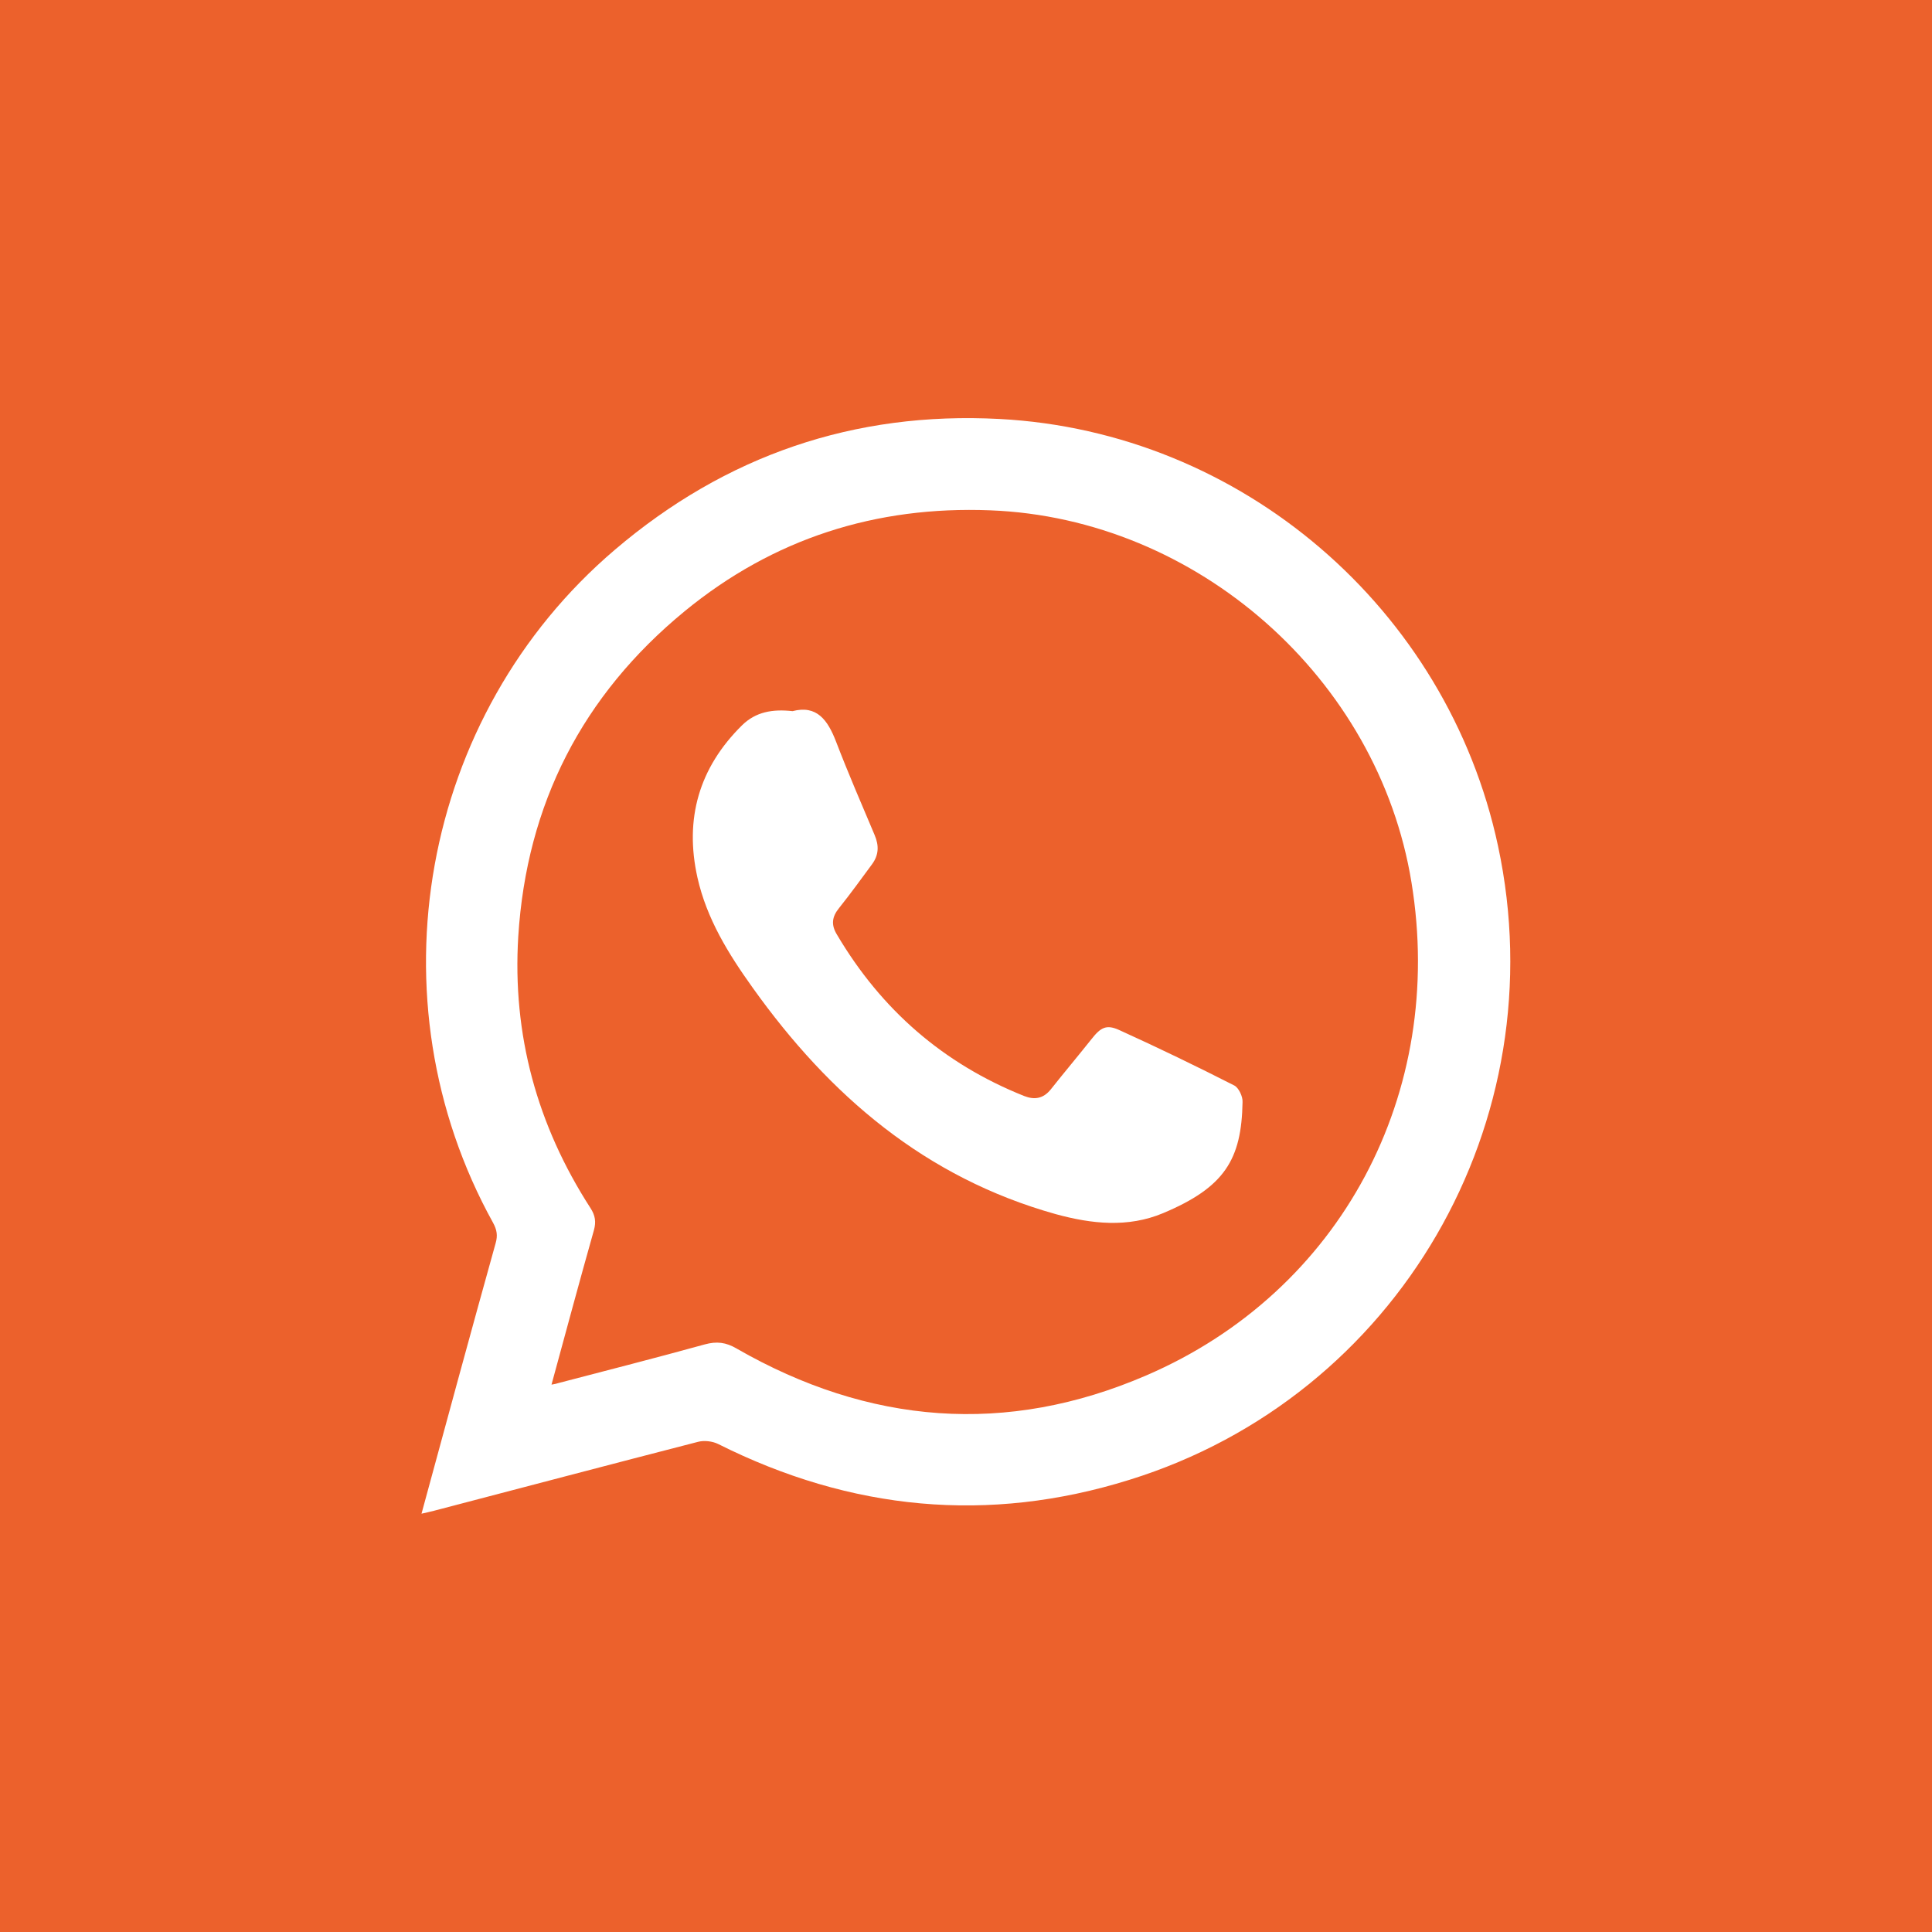
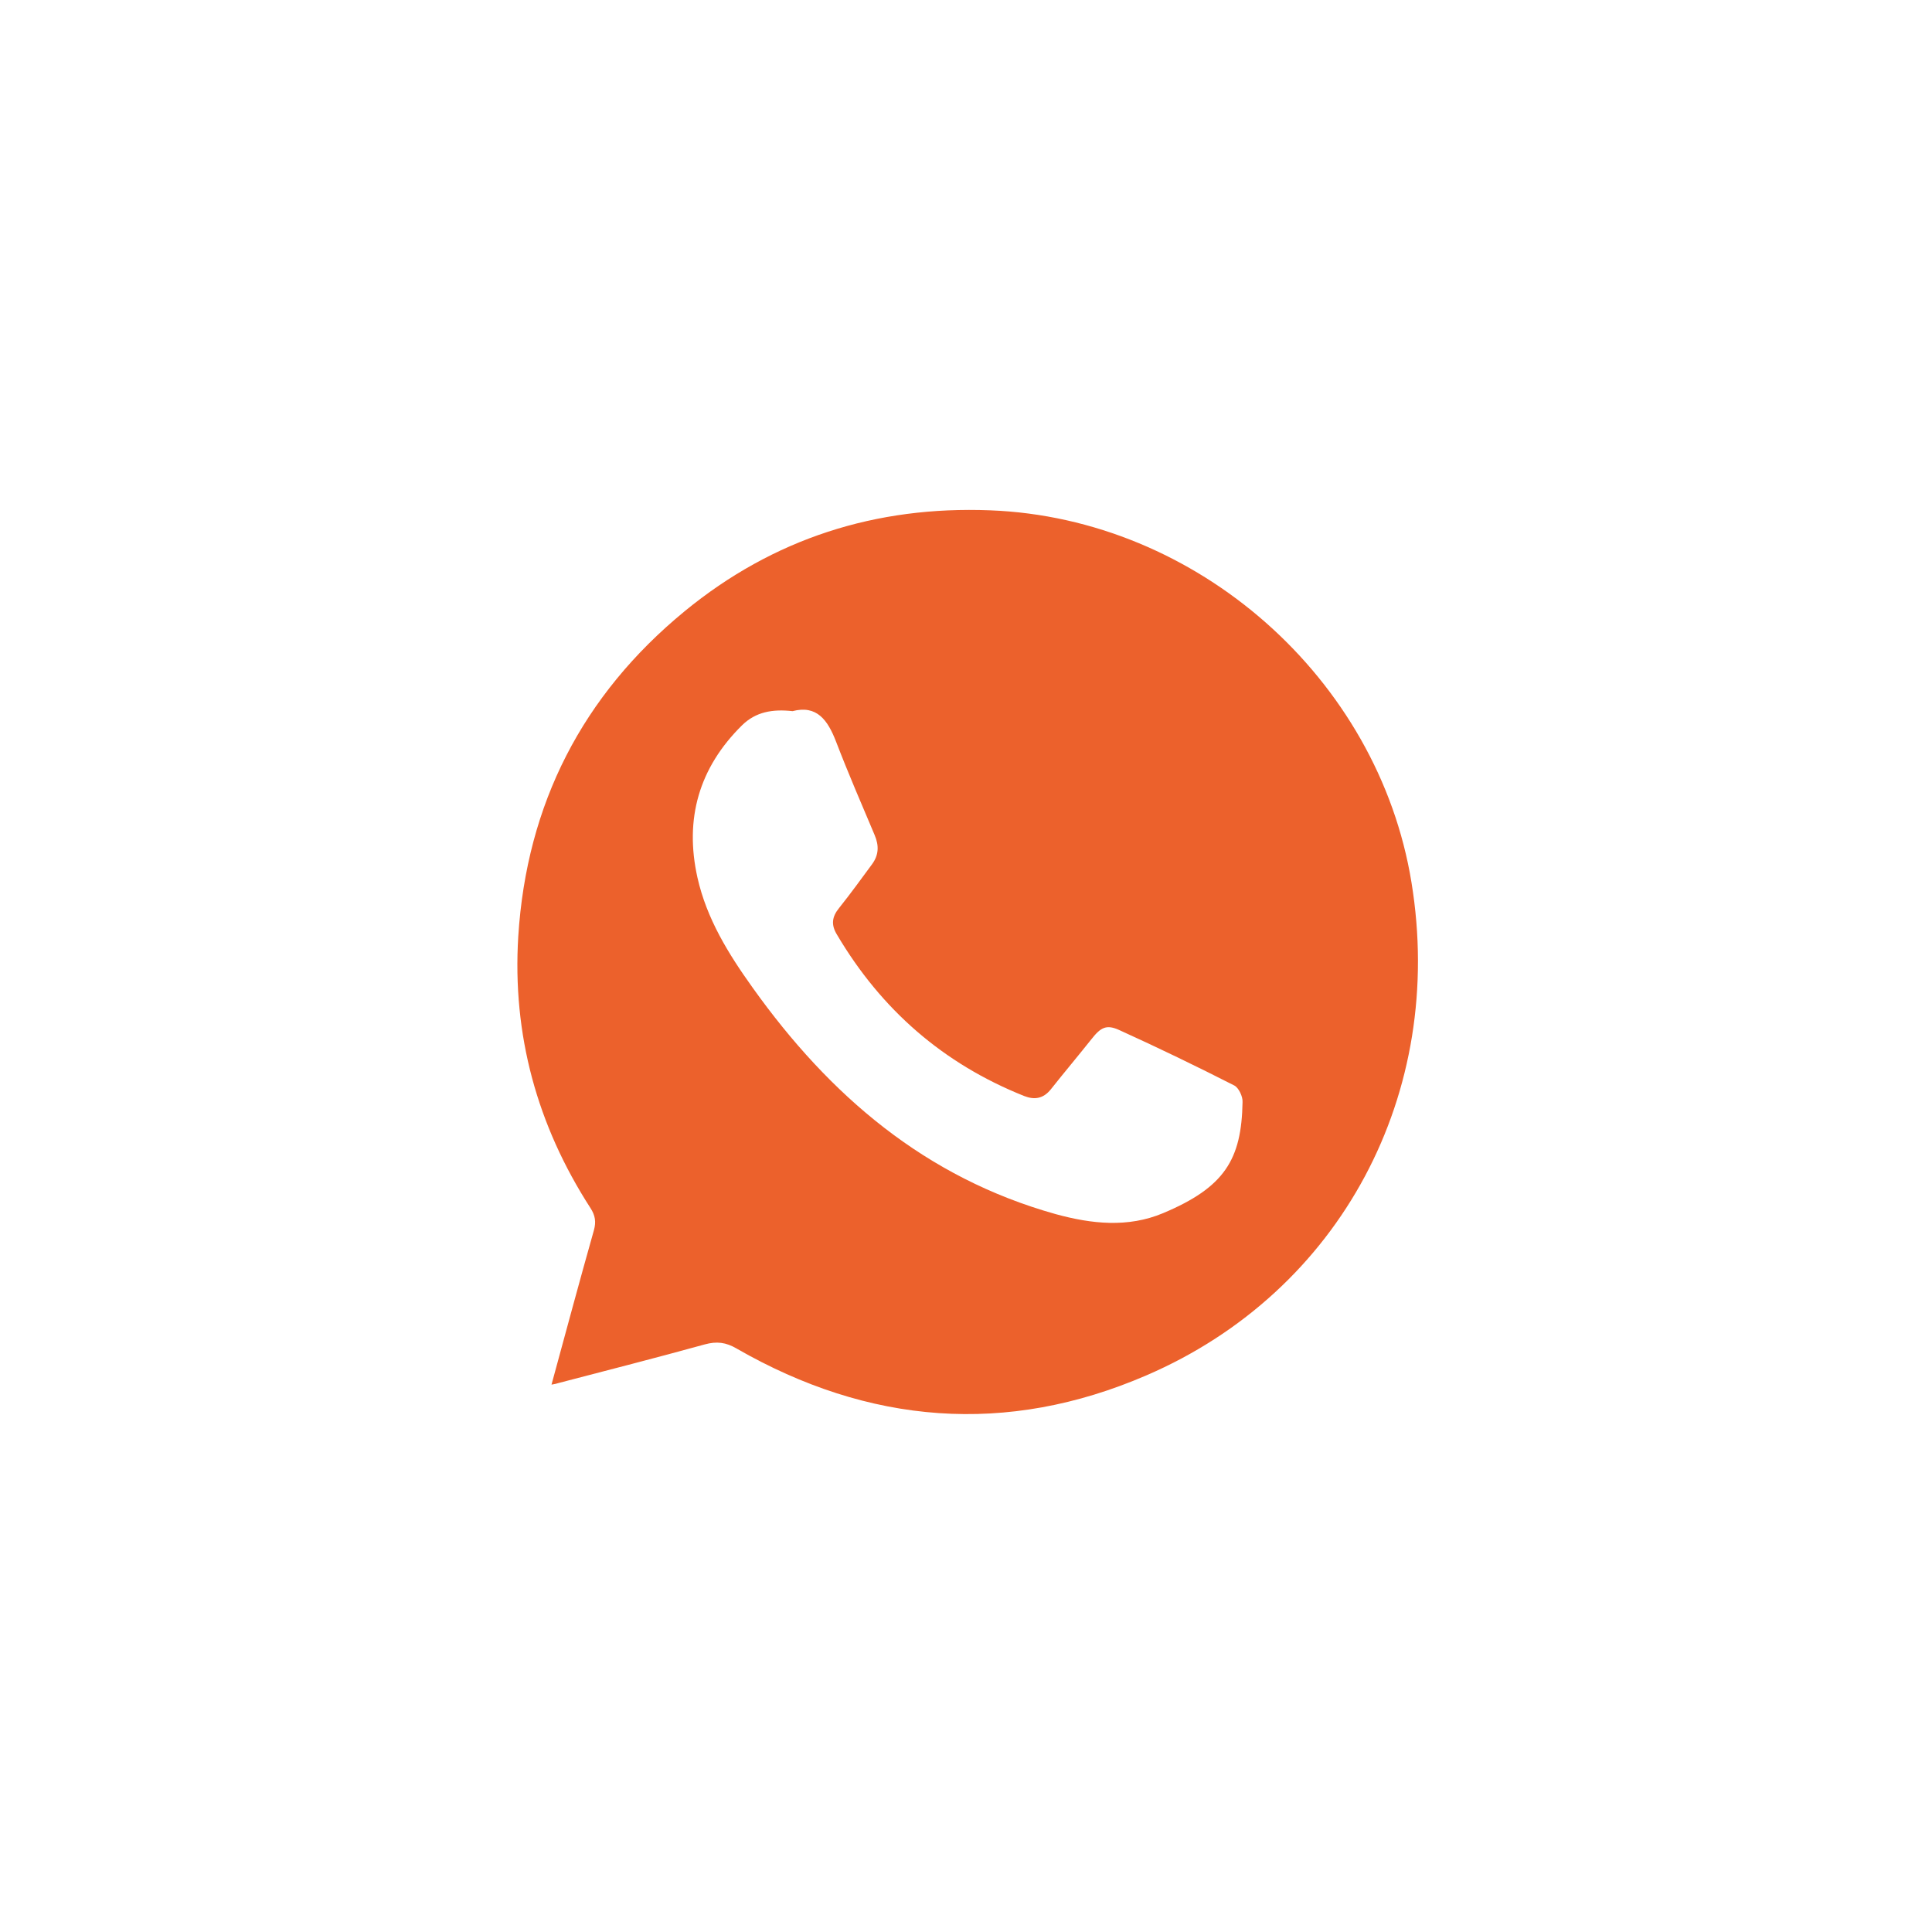
<svg xmlns="http://www.w3.org/2000/svg" width="35" height="35" viewBox="0 0 35 35" fill="none">
-   <path d="M0 0V35H35V0H0ZM20.462 26.808C17.905 27.607 15.412 27.364 13.011 26.16C12.907 26.108 12.756 26.091 12.646 26.12C11.05 26.531 9.453 26.953 7.862 27.369C7.798 27.387 7.735 27.398 7.636 27.422C8.088 25.761 8.527 24.141 8.979 22.521C9.019 22.383 9.002 22.279 8.932 22.151C6.693 18.107 7.619 12.959 11.136 9.962C13.144 8.25 15.475 7.451 18.107 7.59C22.493 7.821 26.218 11.026 27.138 15.325C28.208 20.317 25.327 25.298 20.462 26.808Z" fill="#EC612C" />
  <path d="M17.939 9.245C15.868 9.164 14.011 9.754 12.403 11.073C10.552 12.594 9.54 14.567 9.389 16.962C9.279 18.744 9.73 20.387 10.697 21.885C10.783 22.018 10.801 22.134 10.76 22.284C10.5 23.204 10.251 24.13 9.991 25.084C10.054 25.073 10.083 25.067 10.118 25.055C11.003 24.824 11.888 24.598 12.768 24.355C12.982 24.297 13.149 24.315 13.346 24.431C15.741 25.807 18.235 26.01 20.768 24.916C24.297 23.395 26.195 19.797 25.57 15.984C24.968 12.288 21.688 9.389 17.939 9.245ZM21.069 21.978C20.433 22.244 19.779 22.174 19.125 21.995C16.765 21.335 15.03 19.849 13.635 17.893C13.196 17.28 12.802 16.644 12.635 15.898C12.397 14.833 12.664 13.907 13.444 13.138C13.693 12.895 13.994 12.843 14.358 12.883C14.798 12.768 14.995 13.045 15.145 13.433C15.365 14.006 15.608 14.567 15.845 15.128C15.926 15.319 15.921 15.487 15.799 15.655C15.602 15.921 15.411 16.187 15.203 16.447C15.07 16.609 15.053 16.754 15.163 16.933C15.967 18.293 17.089 19.27 18.553 19.855C18.744 19.93 18.9 19.901 19.033 19.739C19.276 19.432 19.53 19.131 19.773 18.825C19.941 18.611 20.045 18.553 20.282 18.663C20.983 18.981 21.677 19.317 22.359 19.664C22.44 19.704 22.516 19.866 22.51 19.965C22.492 21.006 22.186 21.509 21.069 21.978Z" fill="#EC612C" />
</svg>